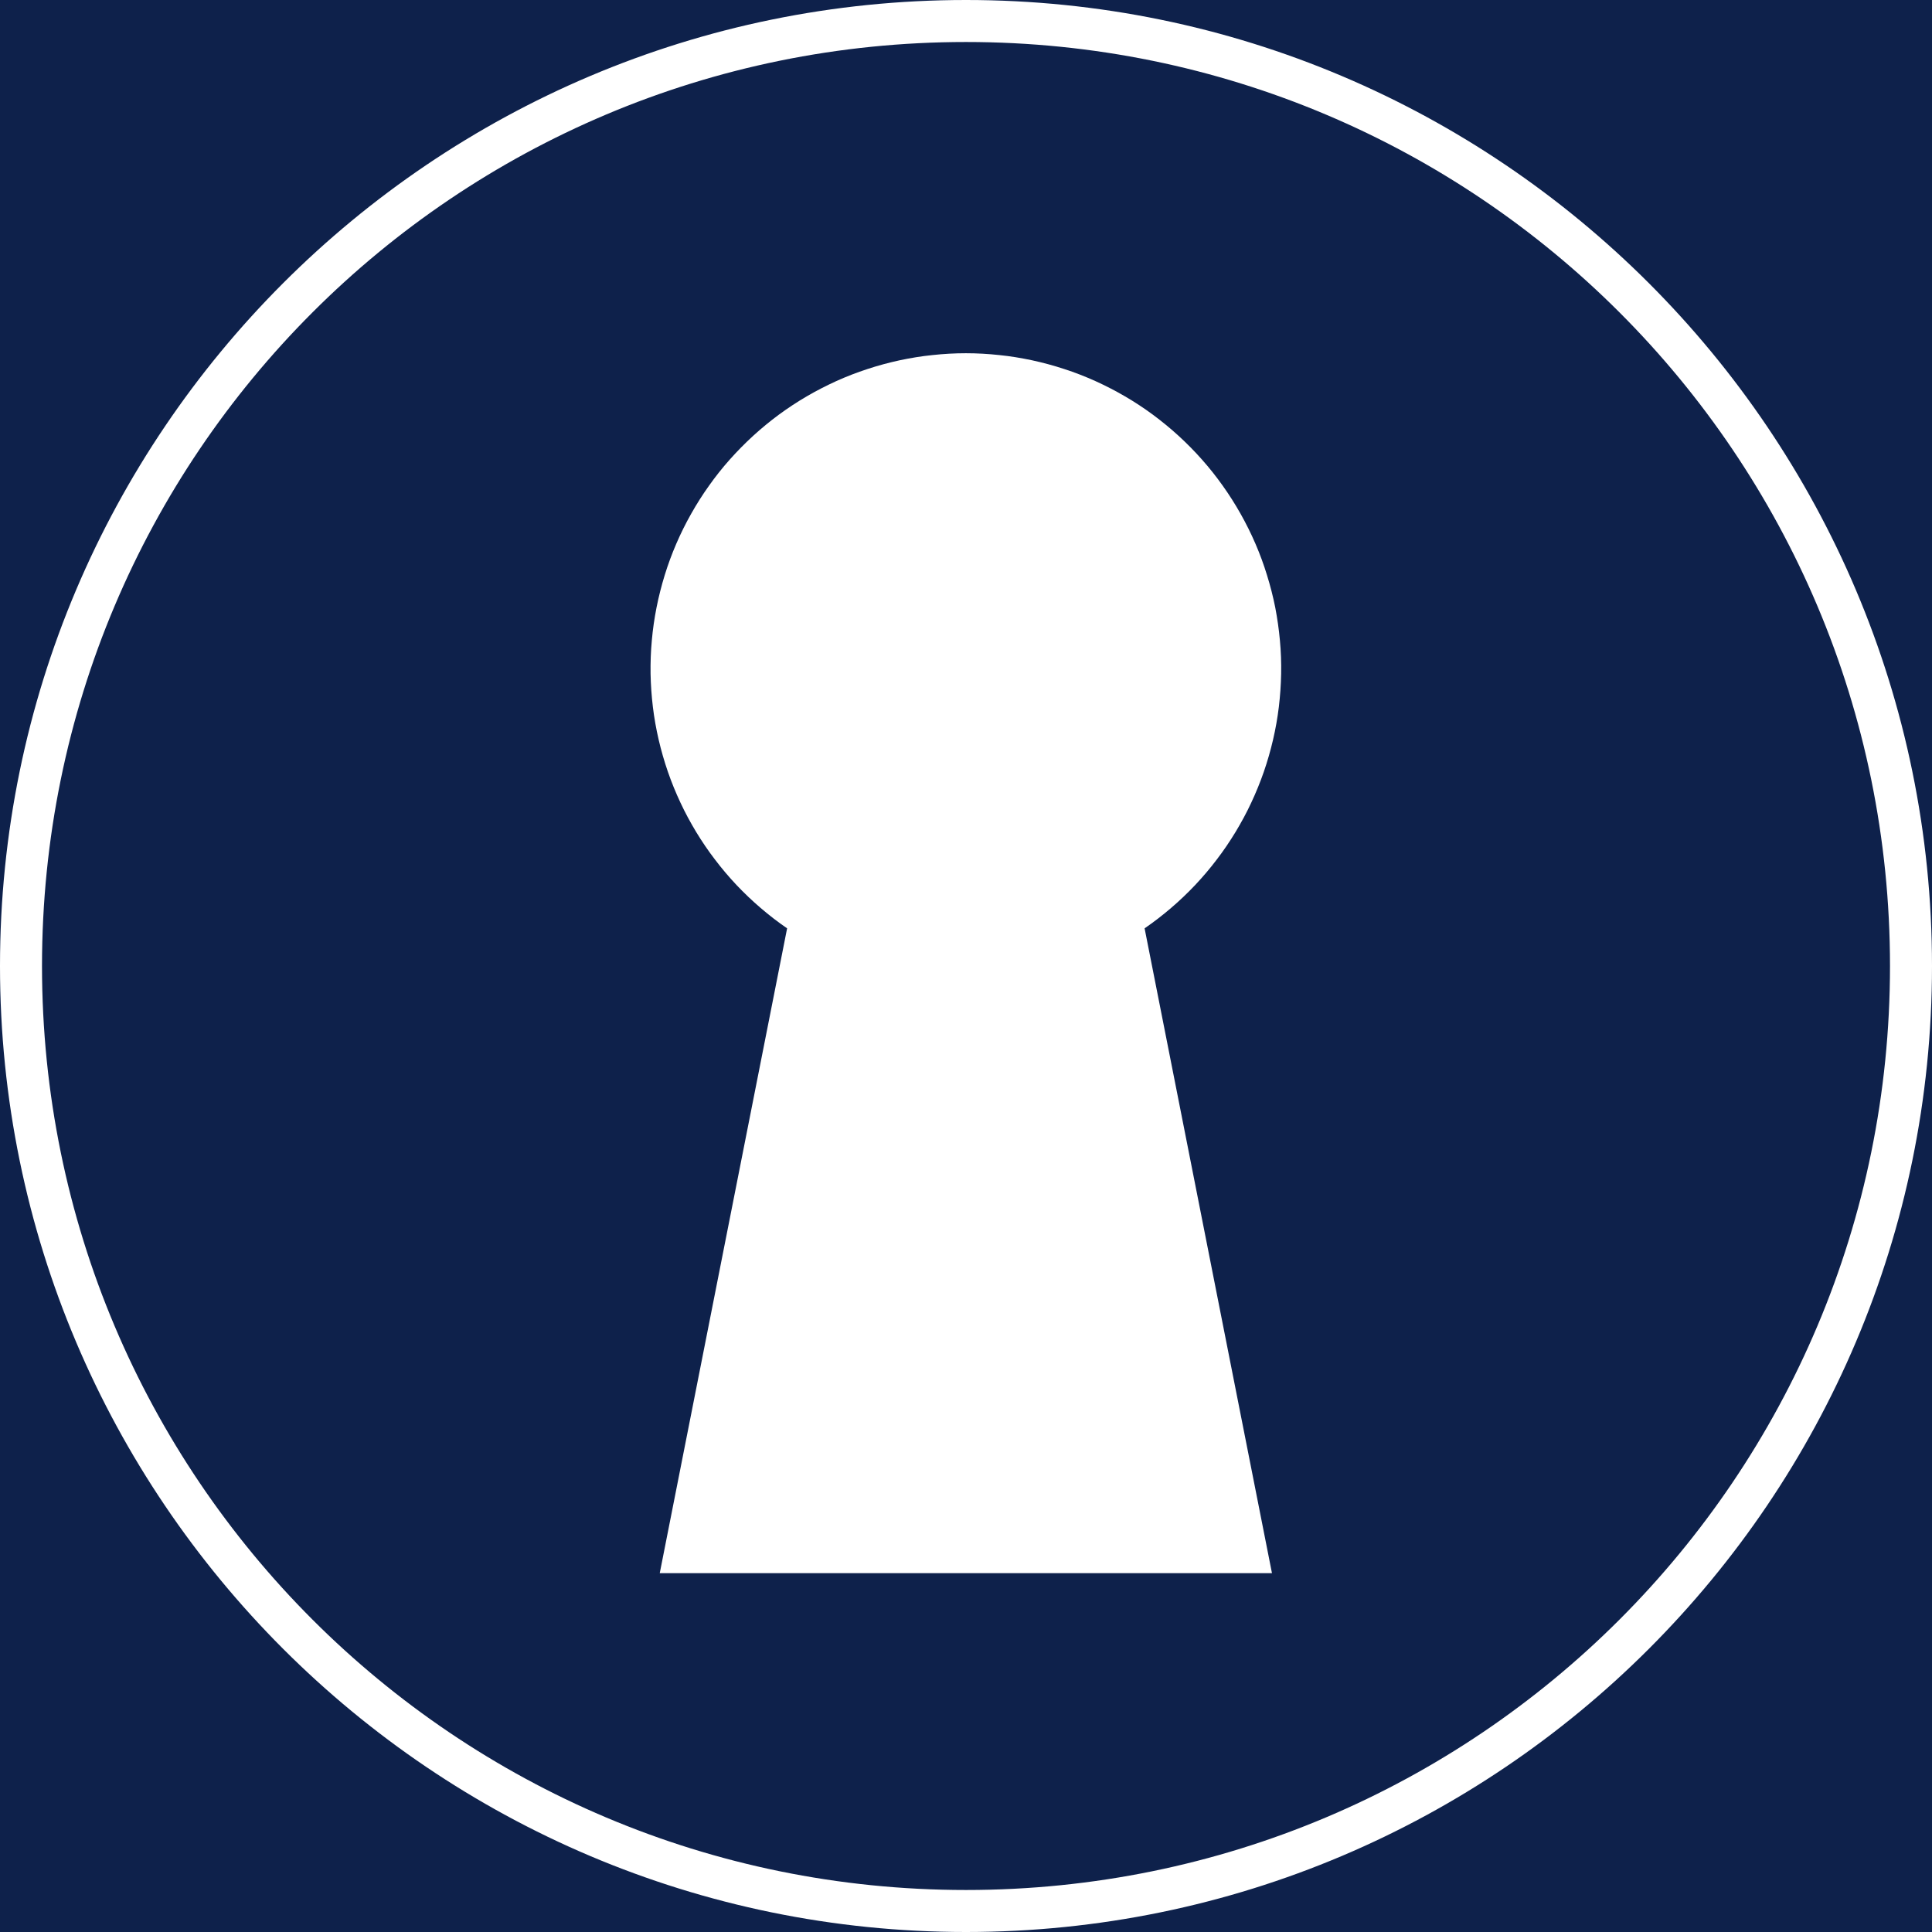
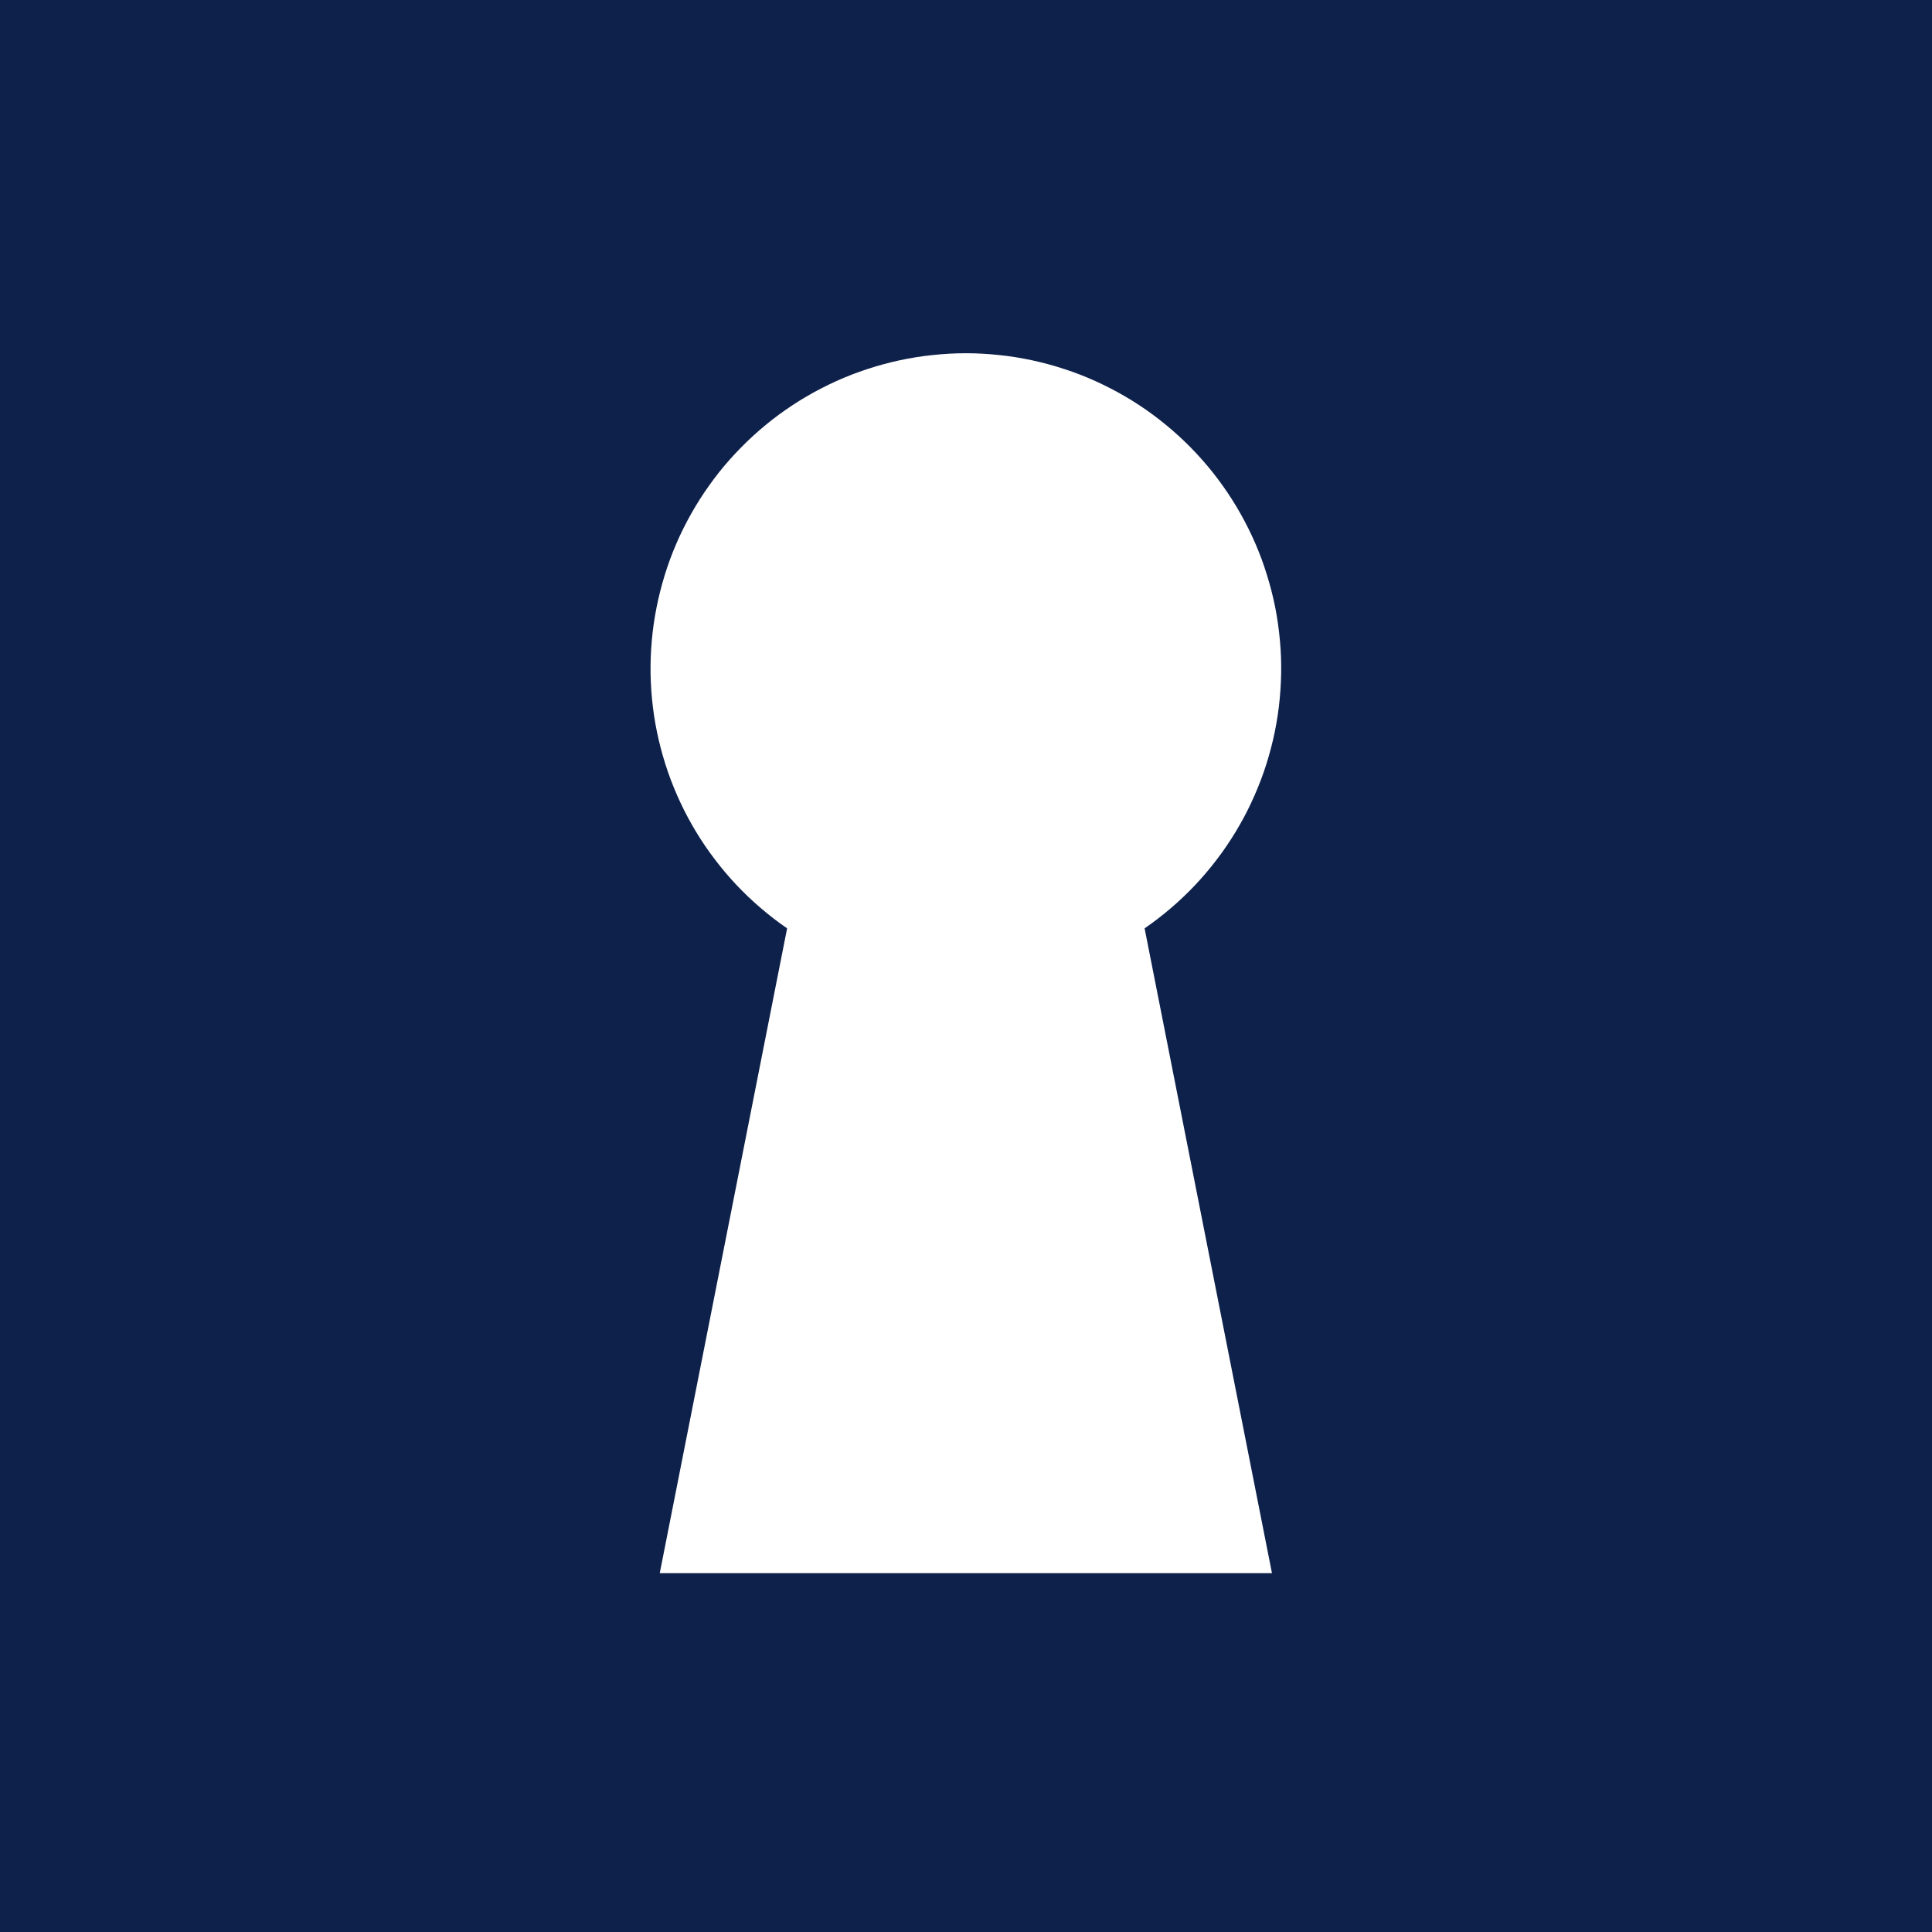
<svg xmlns="http://www.w3.org/2000/svg" width="144" zoomAndPan="magnify" viewBox="0 0 108 108" height="144" preserveAspectRatio="xMidYMid meet" version="1.0">
  <defs>
    <clipPath id="fa99359b14">
      <path d="M 36 19.691 L 72 19.691 L 72 87.941 L 36 87.941 Z M 36 19.691 " clip-rule="nonzero" />
    </clipPath>
  </defs>
  <rect x="-10.8" width="129.6" fill="#ffffff" y="-10.8" height="129.6" fill-opacity="1" />
  <rect x="-10.8" width="129.6" fill="#0e214b" y="-10.8" height="129.6" fill-opacity="1" />
-   <path fill="#ffffff" d="M 54 0 C 24.207 0 0 24.207 0 54 C 0 83.793 24.207 108 54 108 C 83.793 108 108 83.793 108 54 C 108 24.207 83.793 0 54 0 Z M 54 2.348 C 82.555 2.348 105.652 25.445 105.652 54 C 105.652 82.555 82.555 105.652 54 105.652 C 25.445 105.652 2.348 82.555 2.348 54 C 2.348 25.445 25.445 2.348 54 2.348 Z M 54 2.348 " fill-opacity="1" fill-rule="nonzero" />
  <g clip-path="url(#fa99359b14)">
    <path fill="#ffffff" d="M 44 51.895 L 36.82 88.246 L 71.164 88.246 L 63.984 51.895 C 64.496 51.543 64.988 51.164 65.461 50.758 C 65.934 50.355 66.383 49.926 66.812 49.473 C 67.238 49.02 67.641 48.547 68.016 48.051 C 68.395 47.559 68.742 47.043 69.066 46.512 C 69.387 45.98 69.684 45.434 69.945 44.871 C 70.211 44.305 70.445 43.73 70.648 43.145 C 70.852 42.555 71.023 41.957 71.164 41.352 C 71.305 40.746 71.414 40.133 71.488 39.516 C 71.562 38.898 71.605 38.277 71.617 37.656 C 71.629 37.035 71.605 36.414 71.547 35.793 C 71.492 35.176 71.402 34.559 71.285 33.949 C 71.164 33.34 71.008 32.738 70.824 32.145 C 70.641 31.547 70.426 30.965 70.18 30.395 C 69.934 29.824 69.656 29.266 69.352 28.727 C 69.047 28.184 68.711 27.656 68.352 27.152 C 67.992 26.645 67.605 26.156 67.191 25.691 C 66.781 25.227 66.344 24.785 65.883 24.363 C 65.426 23.945 64.945 23.551 64.445 23.18 C 63.945 22.812 63.426 22.469 62.887 22.156 C 62.352 21.844 61.797 21.559 61.23 21.301 C 60.664 21.047 60.086 20.82 59.492 20.629 C 58.902 20.434 58.301 20.273 57.695 20.141 C 57.086 20.012 56.473 19.91 55.855 19.848 C 55.234 19.781 54.613 19.746 53.992 19.746 C 53.371 19.746 52.75 19.781 52.133 19.848 C 51.512 19.91 50.898 20.012 50.289 20.141 C 49.684 20.273 49.082 20.434 48.492 20.629 C 47.902 20.82 47.32 21.047 46.754 21.301 C 46.188 21.559 45.633 21.844 45.098 22.156 C 44.559 22.469 44.043 22.812 43.539 23.18 C 43.039 23.551 42.559 23.945 42.102 24.363 C 41.641 24.785 41.207 25.227 40.793 25.691 C 40.379 26.156 39.992 26.645 39.633 27.152 C 39.273 27.656 38.938 28.184 38.633 28.727 C 38.328 29.266 38.051 29.824 37.805 30.395 C 37.559 30.965 37.344 31.547 37.16 32.145 C 36.977 32.738 36.824 33.34 36.703 33.949 C 36.582 34.559 36.492 35.176 36.438 35.793 C 36.379 36.414 36.359 37.035 36.367 37.656 C 36.379 38.277 36.422 38.898 36.496 39.516 C 36.57 40.133 36.68 40.746 36.82 41.352 C 36.961 41.957 37.133 42.555 37.336 43.145 C 37.539 43.73 37.773 44.305 38.039 44.871 C 38.301 45.434 38.598 45.98 38.918 46.512 C 39.242 47.043 39.59 47.559 39.969 48.051 C 40.344 48.547 40.746 49.02 41.172 49.473 C 41.602 49.926 42.051 50.355 42.523 50.758 C 42.996 51.164 43.488 51.543 44 51.895 Z M 44 51.895 " fill-opacity="1" fill-rule="nonzero" />
  </g>
</svg>